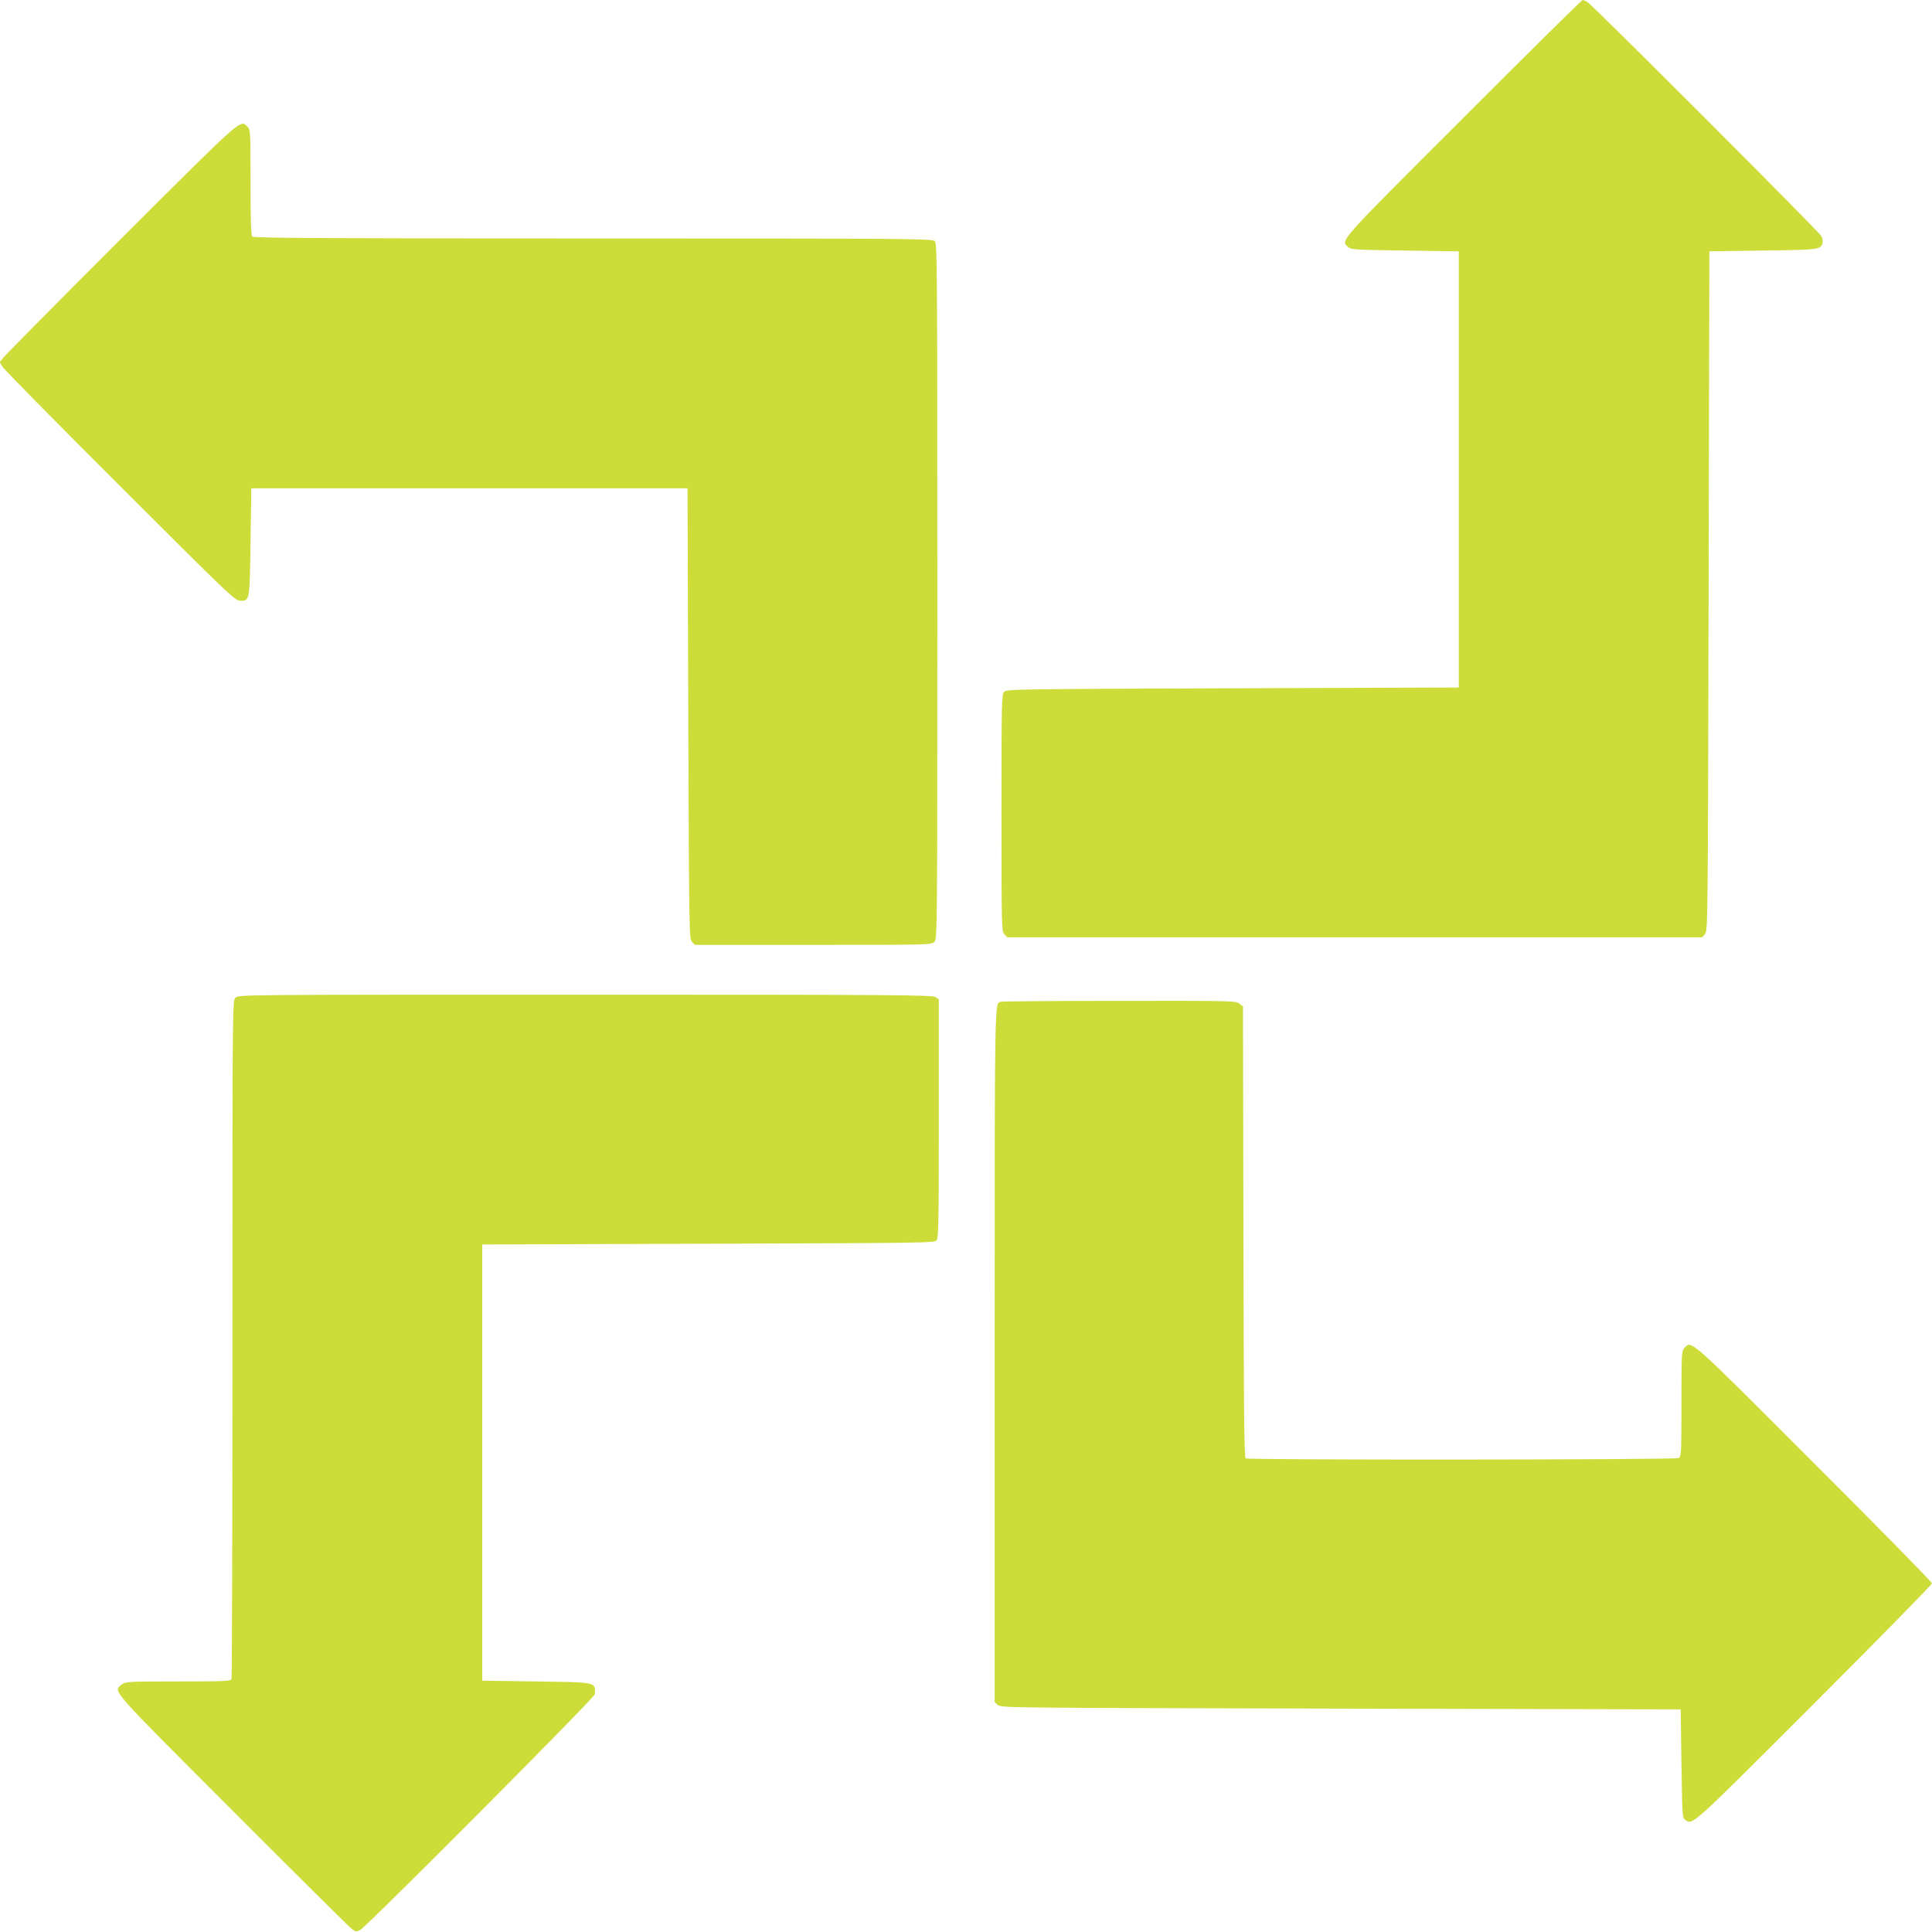
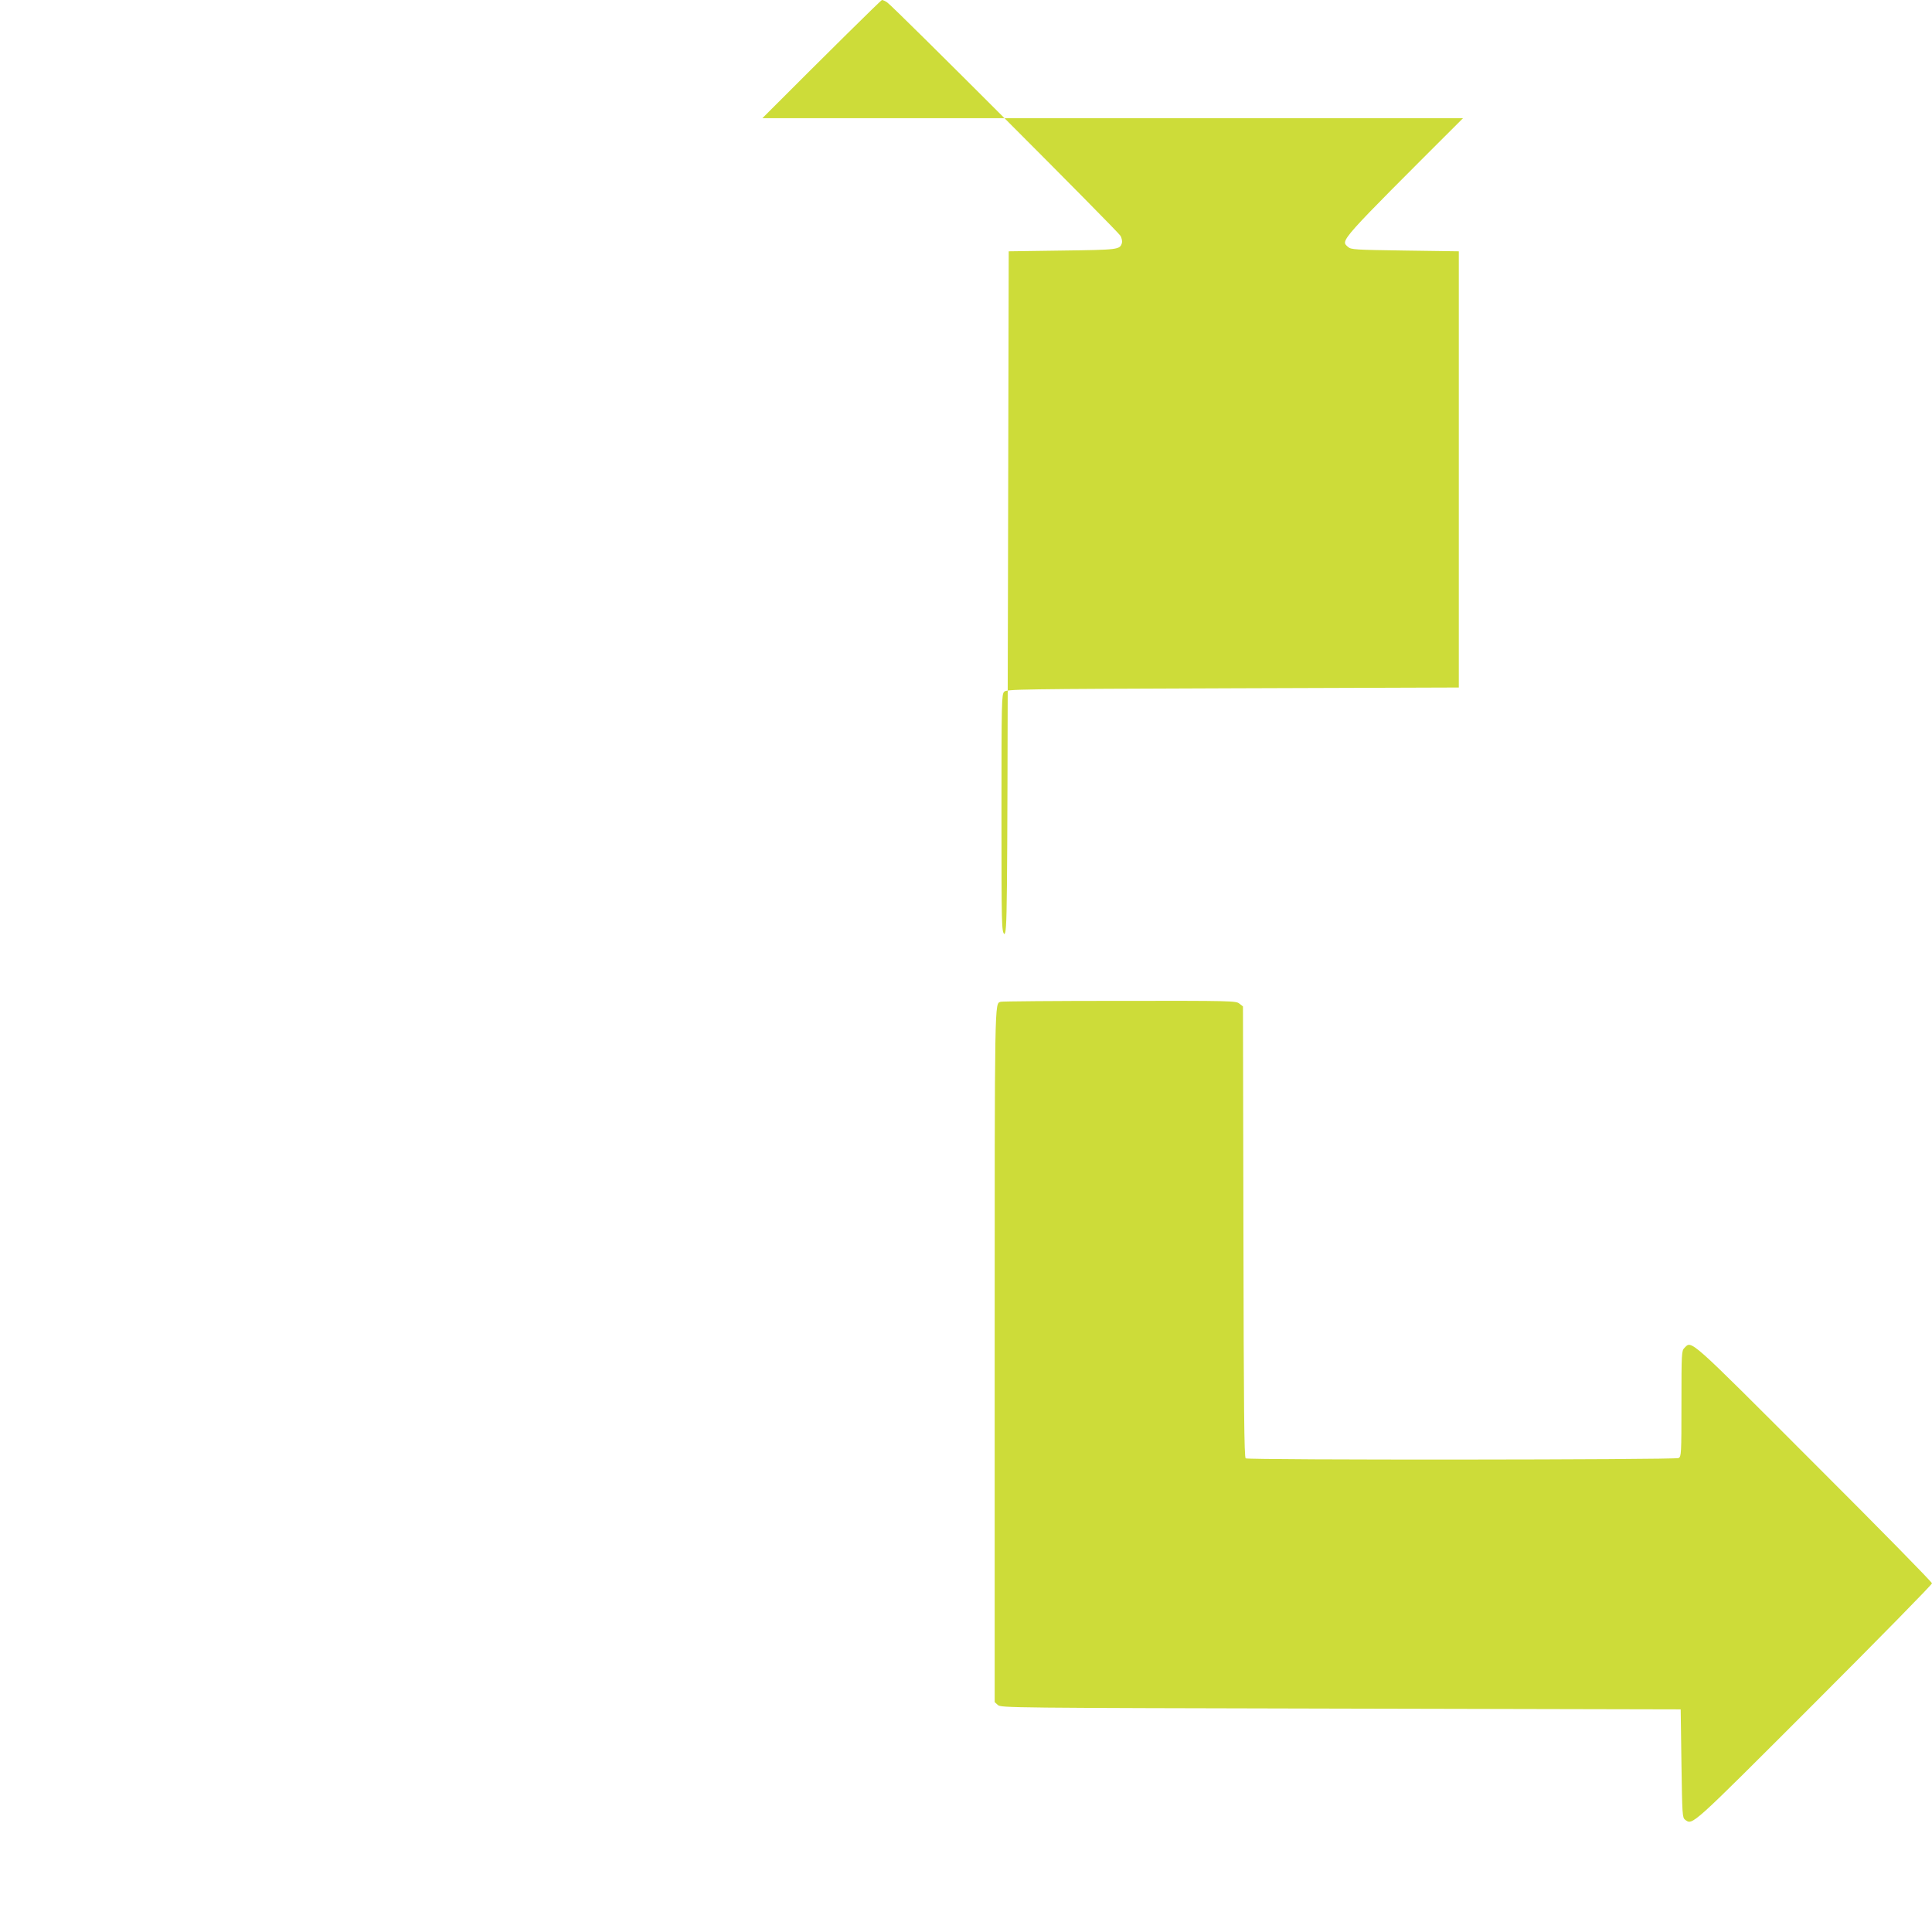
<svg xmlns="http://www.w3.org/2000/svg" version="1.0" width="1280pt" height="1280pt" viewBox="0 0 1280 1280" preserveAspectRatio="xMidYMid meet">
  <g transform="translate(0,1280) scale(0.1,-0.1)" fill="#cddc39" stroke="none">
-     <path d="M9693 12017 c-833 -832 -812 -808 -762 -853 20 -18 45 -19 378 -24 l356 -5 0 -1445 0 -1445 -1497 -5 c-1420 -5 -1498 -6 -1515 -23 -17 -17 -18 -62 -18 -801 0 -757 1 -785 19 -805 l19 -21 2302 0 2302 0 19 21 c19 21 19 76 24 2273 l5 2251 356 5 c373 5 380 6 394 50 3 11 -1 32 -9 47 -16 30 -1504 1519 -1546 1547 -13 9 -29 16 -35 16 -5 0 -362 -352 -792 -783z" />
-     <path d="M802 11218 c-420 -420 -772 -775 -783 -791 l-21 -27 21 -33 c11 -17 361 -373 778 -789 724 -723 760 -758 795 -758 63 0 62 -5 68 389 l5 356 1445 0 1445 0 5 -1491 c5 -1449 6 -1493 24 -1513 l19 -21 784 0 c770 0 783 0 803 20 20 20 20 33 20 2323 0 2219 -1 2305 -18 2320 -17 16 -189 17 -2263 17 -1733 0 -2248 3 -2257 12 -9 9 -12 103 -12 360 0 335 -1 349 -20 368 -49 49 -21 73 -838 -742z" />
-     <path d="M1560 6190 c-20 -20 -20 -33 -20 -2259 0 -1232 -3 -2246 -6 -2255 -5 -14 -46 -16 -354 -16 -336 0 -348 -1 -374 -21 -58 -46 -85 -14 737 -837 419 -420 774 -772 789 -783 25 -18 30 -19 55 -5 45 24 1553 1539 1554 1561 5 82 16 79 -389 85 l-357 5 0 1445 0 1445 1498 5 c1469 5 1499 5 1513 24 12 17 14 143 14 807 l0 788 -22 15 c-20 14 -257 16 -2320 16 -2285 0 -2298 0 -2318 -20z" />
+     <path d="M9693 12017 c-833 -832 -812 -808 -762 -853 20 -18 45 -19 378 -24 l356 -5 0 -1445 0 -1445 -1497 -5 c-1420 -5 -1498 -6 -1515 -23 -17 -17 -18 -62 -18 -801 0 -757 1 -785 19 -805 c19 21 19 76 24 2273 l5 2251 356 5 c373 5 380 6 394 50 3 11 -1 32 -9 47 -16 30 -1504 1519 -1546 1547 -13 9 -29 16 -35 16 -5 0 -362 -352 -792 -783z" />
    <path d="M6630 6163 c-41 -15 -40 64 -40 -2338 l0 -2302 21 -19 c21 -19 76 -19 2273 -24 l2251 -5 5 -358 c5 -340 6 -359 24 -373 51 -37 30 -55 854 769 430 430 782 789 782 797 0 8 -352 367 -783 797 -837 838 -808 812 -857 763 -19 -19 -20 -33 -20 -370 0 -335 -1 -350 -19 -360 -23 -12 -2849 -14 -2868 -2 -10 6 -13 326 -15 1501 l-3 1493 -24 19 c-22 18 -49 19 -795 18 -424 0 -778 -3 -786 -6z" />
  </g>
</svg>